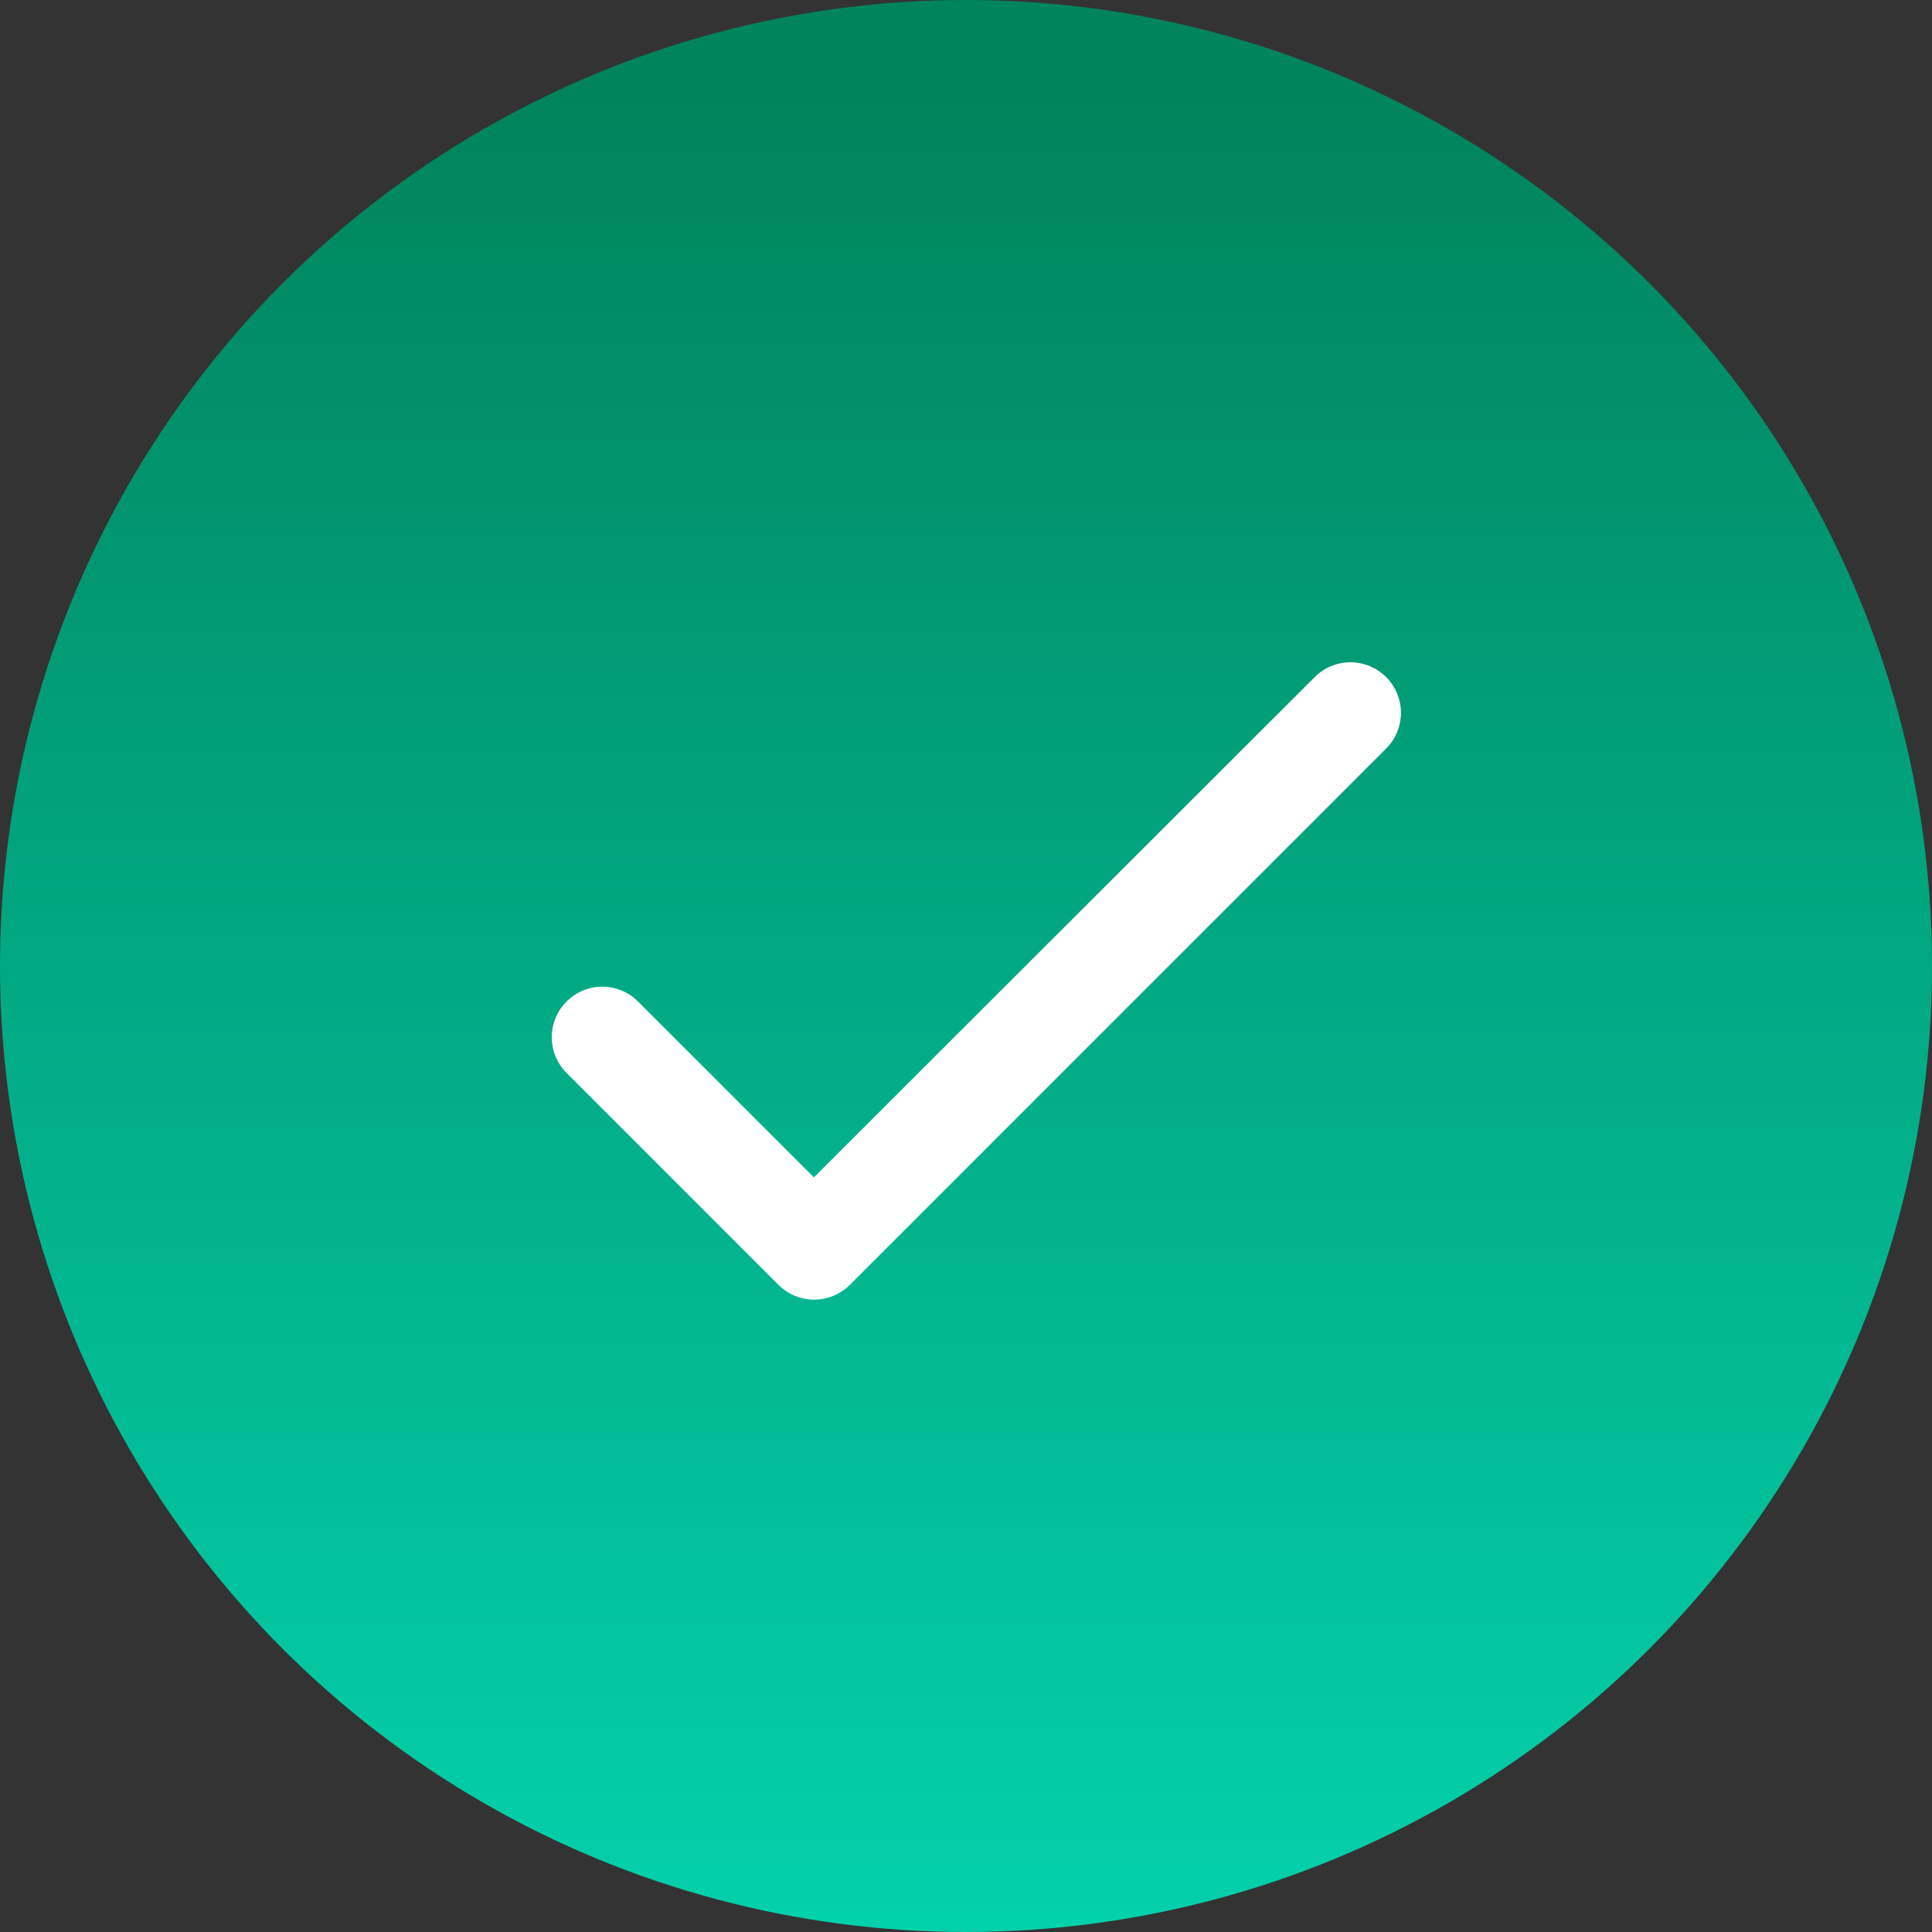
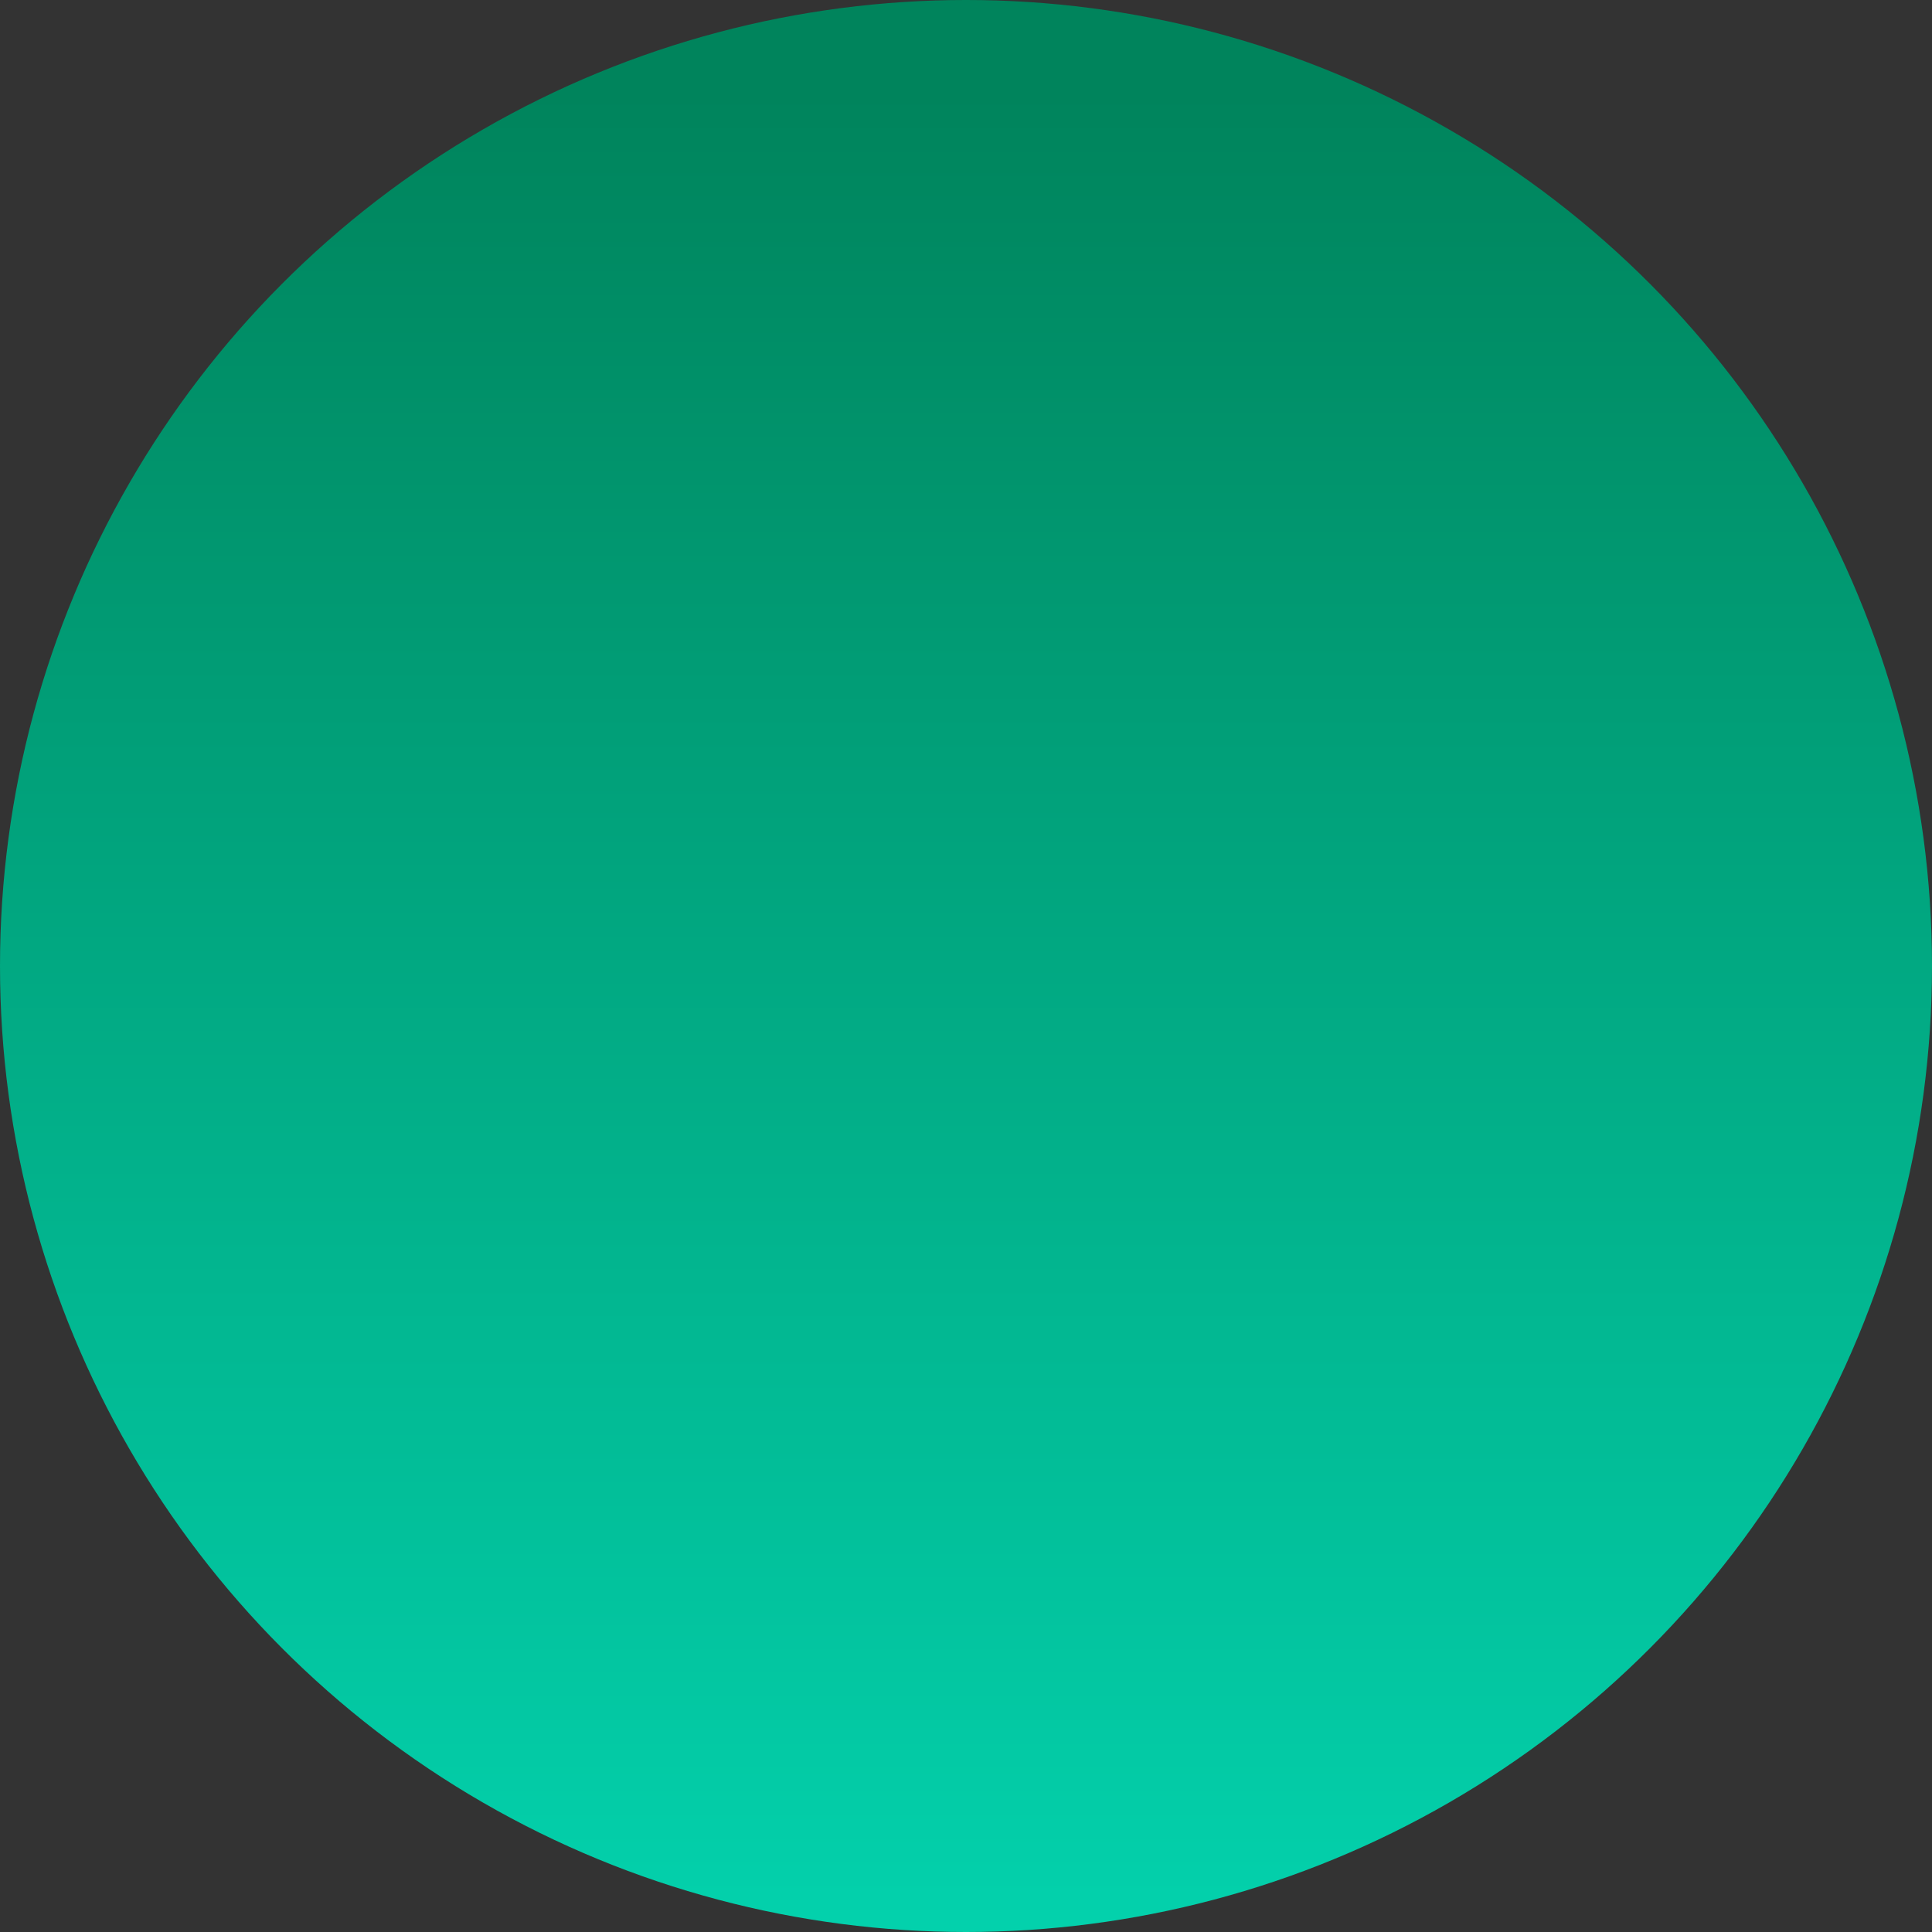
<svg xmlns="http://www.w3.org/2000/svg" width="54" height="54" viewBox="0 0 54 54" fill="none">
  <rect x="0" y="0" width="54" height="54" fill="#333333" stroke="none" />
  <circle cx="27" cy="27" r="27" fill="url(#paint0_linear_1435_2831)" />
-   <path d="M22.749 32.907L17.833 27.992C17.568 27.727 17.209 27.578 16.834 27.578C16.46 27.578 16.101 27.727 15.836 27.992C15.571 28.257 15.422 28.616 15.422 28.991C15.422 29.176 15.458 29.36 15.529 29.531C15.6 29.702 15.704 29.858 15.836 29.989L21.757 35.911C22.31 36.463 23.202 36.463 23.755 35.911L38.743 20.922C39.008 20.658 39.157 20.298 39.157 19.924C39.157 19.549 39.008 19.19 38.743 18.925C38.478 18.66 38.119 18.511 37.744 18.511C37.37 18.511 37.011 18.66 36.746 18.925L22.749 32.907Z" fill="white" />
  <defs>
    <linearGradient id="paint0_linear_1435_2831" x1="27" y1="0" x2="27" y2="54" gradientUnits="userSpaceOnUse">
      <stop offset="0.048" stop-color="#00845C" />
      <stop offset="0.995" stop-color="#03D1AC" />
    </linearGradient>
  </defs>
</svg>